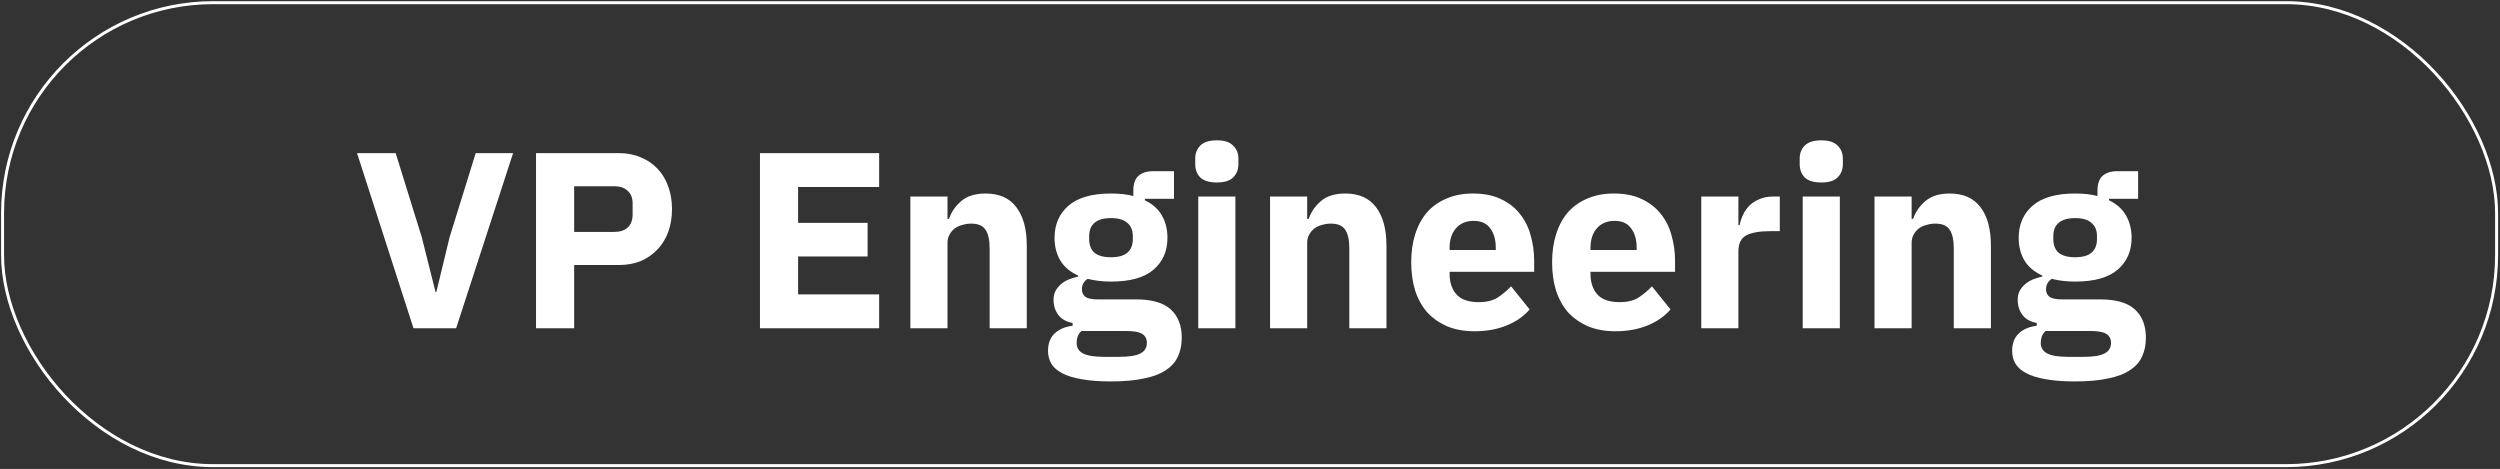
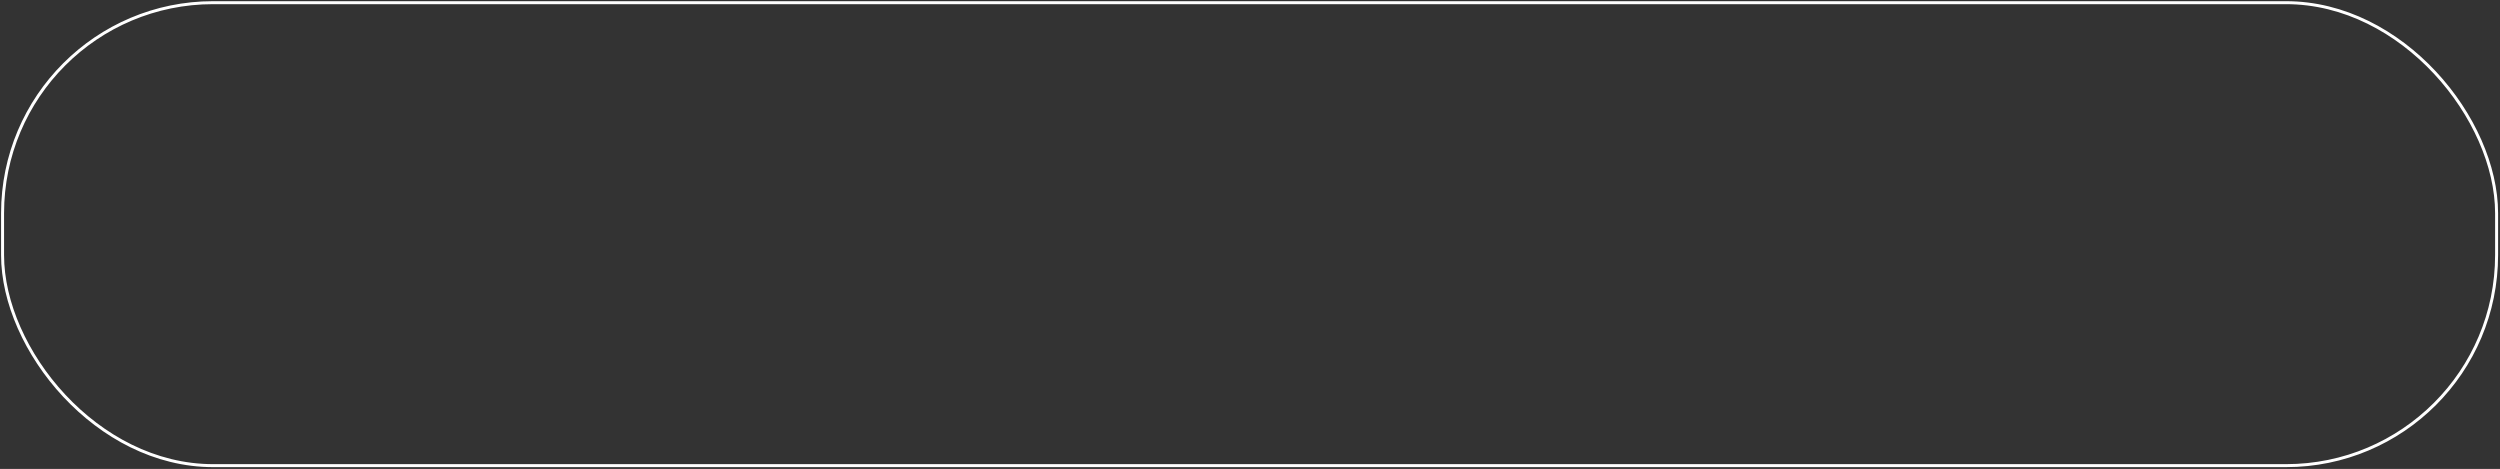
<svg xmlns="http://www.w3.org/2000/svg" width="837" height="157" viewBox="0 0 837 157" fill="none">
  <rect x="0" y="0" width="837" height="157" fill="#333333" stroke="none" />
  <rect x="0.859" y="0.896" width="835" height="155" rx="70.5" stroke="white" />
-   <path d="M138.435 109.896L119.535 51.264H132.471L141.207 79.404L145.827 97.8H146.079L150.531 79.404L159.267 51.264H171.783L152.715 109.896H138.435ZM179.46 109.896V51.264H207.18C209.924 51.264 212.388 51.74 214.572 52.693C216.756 53.589 218.604 54.849 220.116 56.472C221.684 58.096 222.888 60.084 223.728 62.437C224.568 64.733 224.988 67.252 224.988 69.996C224.988 72.796 224.568 75.344 223.728 77.641C222.888 79.936 221.684 81.897 220.116 83.52C218.604 85.144 216.756 86.433 214.572 87.385C212.388 88.281 209.924 88.728 207.18 88.728H192.228V109.896H179.46ZM192.228 77.641H205.668C207.572 77.641 209.056 77.165 210.12 76.213C211.24 75.204 211.8 73.749 211.8 71.844V68.148C211.8 66.245 211.24 64.817 210.12 63.864C209.056 62.856 207.572 62.352 205.668 62.352H192.228V77.641ZM254.437 109.896V51.264H294.337V62.605H267.205V74.617H290.473V85.873H267.205V98.556H294.337V109.896H254.437ZM304.788 109.896V65.796H317.22V73.272H317.724C318.508 70.977 319.88 68.989 321.84 67.308C323.8 65.629 326.516 64.788 329.988 64.788C334.524 64.788 337.94 66.3 340.236 69.325C342.588 72.349 343.764 76.66 343.764 82.26V109.896H331.332V83.269C331.332 80.412 330.884 78.312 329.988 76.969C329.092 75.569 327.496 74.868 325.2 74.868C324.192 74.868 323.212 75.008 322.26 75.288C321.308 75.513 320.44 75.904 319.656 76.465C318.928 77.025 318.34 77.725 317.892 78.564C317.444 79.349 317.22 80.272 317.22 81.337V109.896H304.788ZM395.651 113.088C395.651 115.44 395.231 117.512 394.391 119.304C393.607 121.096 392.291 122.608 390.443 123.84C388.595 125.128 386.131 126.08 383.051 126.696C380.027 127.368 376.275 127.704 371.795 127.704C367.987 127.704 364.739 127.452 362.051 126.948C359.419 126.5 357.263 125.828 355.583 124.932C353.959 124.092 352.755 123.028 351.971 121.74C351.243 120.508 350.879 119.08 350.879 117.456C350.879 114.992 351.607 113.06 353.063 111.66C354.519 110.26 356.535 109.392 359.111 109.056V108.132C356.983 107.74 355.387 106.844 354.323 105.444C353.259 103.988 352.727 102.308 352.727 100.404C352.727 99.228 352.951 98.221 353.399 97.38C353.903 96.484 354.519 95.728 355.247 95.112C356.031 94.441 356.927 93.909 357.935 93.516C358.943 93.124 359.951 92.817 360.959 92.593V92.257C358.271 91.025 356.283 89.344 354.995 87.216C353.707 85.032 353.063 82.513 353.063 79.656C353.063 75.177 354.603 71.593 357.683 68.904C360.819 66.16 365.579 64.788 371.963 64.788C374.875 64.788 377.367 65.069 379.439 65.629V63.949C379.439 61.596 379.999 59.916 381.119 58.908C382.295 57.844 383.947 57.312 386.075 57.312H393.047V66.552H383.303V67.056C385.879 68.288 387.783 69.996 389.015 72.18C390.247 74.308 390.863 76.8 390.863 79.656C390.863 84.081 389.295 87.636 386.159 90.325C383.079 92.957 378.347 94.272 371.963 94.272C369.107 94.272 366.503 93.965 364.151 93.349C362.863 94.189 362.219 95.365 362.219 96.876C362.219 97.941 362.611 98.781 363.395 99.397C364.235 99.957 365.607 100.236 367.511 100.236H380.279C385.655 100.236 389.547 101.356 391.955 103.596C394.419 105.836 395.651 109 395.651 113.088ZM383.975 114.768C383.975 113.48 383.471 112.5 382.463 111.828C381.455 111.156 379.691 110.82 377.171 110.82H362.051C361.491 111.38 361.071 111.996 360.791 112.668C360.567 113.396 360.455 114.096 360.455 114.768C360.455 116.392 361.155 117.568 362.555 118.296C363.955 119.08 366.335 119.472 369.695 119.472H374.735C378.095 119.472 380.475 119.08 381.875 118.296C383.275 117.568 383.975 116.392 383.975 114.768ZM371.963 86.124C374.427 86.124 376.247 85.621 377.423 84.612C378.655 83.549 379.271 82.037 379.271 80.076V79.069C379.271 77.109 378.655 75.624 377.423 74.617C376.247 73.552 374.427 73.02 371.963 73.02C369.499 73.02 367.651 73.552 366.419 74.617C365.243 75.624 364.655 77.109 364.655 79.069V80.076C364.655 82.037 365.243 83.549 366.419 84.612C367.651 85.621 369.499 86.124 371.963 86.124ZM407.391 61.093C404.871 61.093 403.023 60.532 401.847 59.413C400.727 58.236 400.167 56.752 400.167 54.961V53.112C400.167 51.321 400.727 49.864 401.847 48.745C403.023 47.569 404.871 46.98 407.391 46.98C409.911 46.98 411.731 47.569 412.851 48.745C414.027 49.864 414.615 51.321 414.615 53.112V54.961C414.615 56.752 414.027 58.236 412.851 59.413C411.731 60.532 409.911 61.093 407.391 61.093ZM401.175 65.796H413.607V109.896H401.175V65.796ZM425.21 109.896V65.796H437.642V73.272H438.146C438.93 70.977 440.302 68.989 442.262 67.308C444.222 65.629 446.938 64.788 450.41 64.788C454.946 64.788 458.362 66.3 460.658 69.325C463.01 72.349 464.186 76.66 464.186 82.26V109.896H451.754V83.269C451.754 80.412 451.306 78.312 450.41 76.969C449.514 75.569 447.918 74.868 445.622 74.868C444.614 74.868 443.634 75.008 442.682 75.288C441.73 75.513 440.862 75.904 440.078 76.465C439.35 77.025 438.762 77.725 438.314 78.564C437.866 79.349 437.642 80.272 437.642 81.337V109.896H425.21ZM493.645 110.904C490.285 110.904 487.289 110.372 484.657 109.308C482.025 108.188 479.785 106.648 477.937 104.688C476.145 102.672 474.773 100.236 473.821 97.38C472.925 94.525 472.477 91.332 472.477 87.805C472.477 84.332 472.925 81.197 473.821 78.397C474.717 75.54 476.033 73.105 477.769 71.088C479.561 69.073 481.745 67.532 484.321 66.469C486.897 65.349 489.837 64.788 493.141 64.788C496.781 64.788 499.889 65.404 502.465 66.636C505.097 67.868 507.225 69.52 508.849 71.593C510.529 73.665 511.733 76.073 512.461 78.817C513.245 81.504 513.637 84.332 513.637 87.3V90.996H485.329V91.668C485.329 94.581 486.113 96.904 487.681 98.641C489.249 100.32 491.713 101.16 495.073 101.16C497.649 101.16 499.749 100.656 501.373 99.648C502.997 98.585 504.509 97.325 505.909 95.868L512.125 103.596C510.165 105.892 507.589 107.684 504.397 108.972C501.261 110.26 497.677 110.904 493.645 110.904ZM493.393 73.945C490.873 73.945 488.885 74.784 487.429 76.465C486.029 78.088 485.329 80.272 485.329 83.016V83.689H500.785V82.933C500.785 80.245 500.169 78.088 498.937 76.465C497.761 74.784 495.913 73.945 493.393 73.945ZM540.813 110.904C537.453 110.904 534.457 110.372 531.825 109.308C529.193 108.188 526.953 106.648 525.105 104.688C523.313 102.672 521.941 100.236 520.989 97.38C520.093 94.525 519.645 91.332 519.645 87.805C519.645 84.332 520.093 81.197 520.989 78.397C521.885 75.54 523.201 73.105 524.937 71.088C526.729 69.073 528.913 67.532 531.489 66.469C534.065 65.349 537.005 64.788 540.309 64.788C543.949 64.788 547.057 65.404 549.633 66.636C552.265 67.868 554.393 69.52 556.017 71.593C557.697 73.665 558.901 76.073 559.629 78.817C560.413 81.504 560.805 84.332 560.805 87.3V90.996H532.497V91.668C532.497 94.581 533.281 96.904 534.849 98.641C536.417 100.32 538.881 101.16 542.241 101.16C544.817 101.16 546.917 100.656 548.541 99.648C550.165 98.585 551.677 97.325 553.077 95.868L559.293 103.596C557.333 105.892 554.757 107.684 551.565 108.972C548.429 110.26 544.845 110.904 540.813 110.904ZM540.561 73.945C538.041 73.945 536.053 74.784 534.597 76.465C533.197 78.088 532.497 80.272 532.497 83.016V83.689H547.953V82.933C547.953 80.245 547.337 78.088 546.105 76.465C544.929 74.784 543.081 73.945 540.561 73.945ZM569.585 109.896V65.796H582.017V75.373H582.437C582.661 74.141 583.053 72.965 583.613 71.844C584.173 70.668 584.901 69.632 585.797 68.737C586.749 67.841 587.869 67.141 589.157 66.636C590.445 66.076 591.957 65.796 593.693 65.796H595.877V77.388H592.769C589.129 77.388 586.413 77.865 584.621 78.817C582.885 79.769 582.017 81.532 582.017 84.109V109.896H569.585ZM609.762 61.093C607.242 61.093 605.394 60.532 604.218 59.413C603.098 58.236 602.538 56.752 602.538 54.961V53.112C602.538 51.321 603.098 49.864 604.218 48.745C605.394 47.569 607.242 46.98 609.762 46.98C612.282 46.98 614.102 47.569 615.222 48.745C616.398 49.864 616.986 51.321 616.986 53.112V54.961C616.986 56.752 616.398 58.236 615.222 59.413C614.102 60.532 612.282 61.093 609.762 61.093ZM603.546 65.796H615.978V109.896H603.546V65.796ZM627.581 109.896V65.796H640.013V73.272H640.517C641.301 70.977 642.673 68.989 644.633 67.308C646.593 65.629 649.309 64.788 652.781 64.788C657.317 64.788 660.733 66.3 663.029 69.325C665.381 72.349 666.557 76.66 666.557 82.26V109.896H654.125V83.269C654.125 80.412 653.677 78.312 652.781 76.969C651.885 75.569 650.289 74.868 647.993 74.868C646.985 74.868 646.005 75.008 645.053 75.288C644.101 75.513 643.233 75.904 642.449 76.465C641.721 77.025 641.133 77.725 640.685 78.564C640.237 79.349 640.013 80.272 640.013 81.337V109.896H627.581ZM718.444 113.088C718.444 115.44 718.024 117.512 717.184 119.304C716.4 121.096 715.084 122.608 713.236 123.84C711.388 125.128 708.924 126.08 705.844 126.696C702.82 127.368 699.068 127.704 694.588 127.704C690.78 127.704 687.532 127.452 684.844 126.948C682.212 126.5 680.056 125.828 678.376 124.932C676.752 124.092 675.548 123.028 674.764 121.74C674.036 120.508 673.672 119.08 673.672 117.456C673.672 114.992 674.4 113.06 675.856 111.66C677.312 110.26 679.328 109.392 681.904 109.056V108.132C679.776 107.74 678.18 106.844 677.116 105.444C676.052 103.988 675.52 102.308 675.52 100.404C675.52 99.228 675.744 98.221 676.192 97.38C676.696 96.484 677.312 95.728 678.04 95.112C678.824 94.441 679.72 93.909 680.728 93.516C681.736 93.124 682.744 92.817 683.752 92.593V92.257C681.064 91.025 679.076 89.344 677.788 87.216C676.5 85.032 675.856 82.513 675.856 79.656C675.856 75.177 677.396 71.593 680.476 68.904C683.612 66.16 688.372 64.788 694.756 64.788C697.668 64.788 700.16 65.069 702.232 65.629V63.949C702.232 61.596 702.792 59.916 703.912 58.908C705.088 57.844 706.74 57.312 708.868 57.312H715.84V66.552H706.096V67.056C708.672 68.288 710.576 69.996 711.808 72.18C713.04 74.308 713.656 76.8 713.656 79.656C713.656 84.081 712.088 87.636 708.952 90.325C705.872 92.957 701.14 94.272 694.756 94.272C691.9 94.272 689.296 93.965 686.944 93.349C685.656 94.189 685.012 95.365 685.012 96.876C685.012 97.941 685.404 98.781 686.188 99.397C687.028 99.957 688.4 100.236 690.304 100.236H703.072C708.448 100.236 712.34 101.356 714.748 103.596C717.212 105.836 718.444 109 718.444 113.088ZM706.768 114.768C706.768 113.48 706.264 112.5 705.256 111.828C704.248 111.156 702.484 110.82 699.964 110.82H684.844C684.284 111.38 683.864 111.996 683.584 112.668C683.36 113.396 683.248 114.096 683.248 114.768C683.248 116.392 683.948 117.568 685.348 118.296C686.748 119.08 689.128 119.472 692.488 119.472H697.528C700.888 119.472 703.268 119.08 704.668 118.296C706.068 117.568 706.768 116.392 706.768 114.768ZM694.756 86.124C697.22 86.124 699.04 85.621 700.216 84.612C701.448 83.549 702.064 82.037 702.064 80.076V79.069C702.064 77.109 701.448 75.624 700.216 74.617C699.04 73.552 697.22 73.02 694.756 73.02C692.292 73.02 690.444 73.552 689.212 74.617C688.036 75.624 687.448 77.109 687.448 79.069V80.076C687.448 82.037 688.036 83.549 689.212 84.612C690.444 85.621 692.292 86.124 694.756 86.124Z" fill="white" />
</svg>